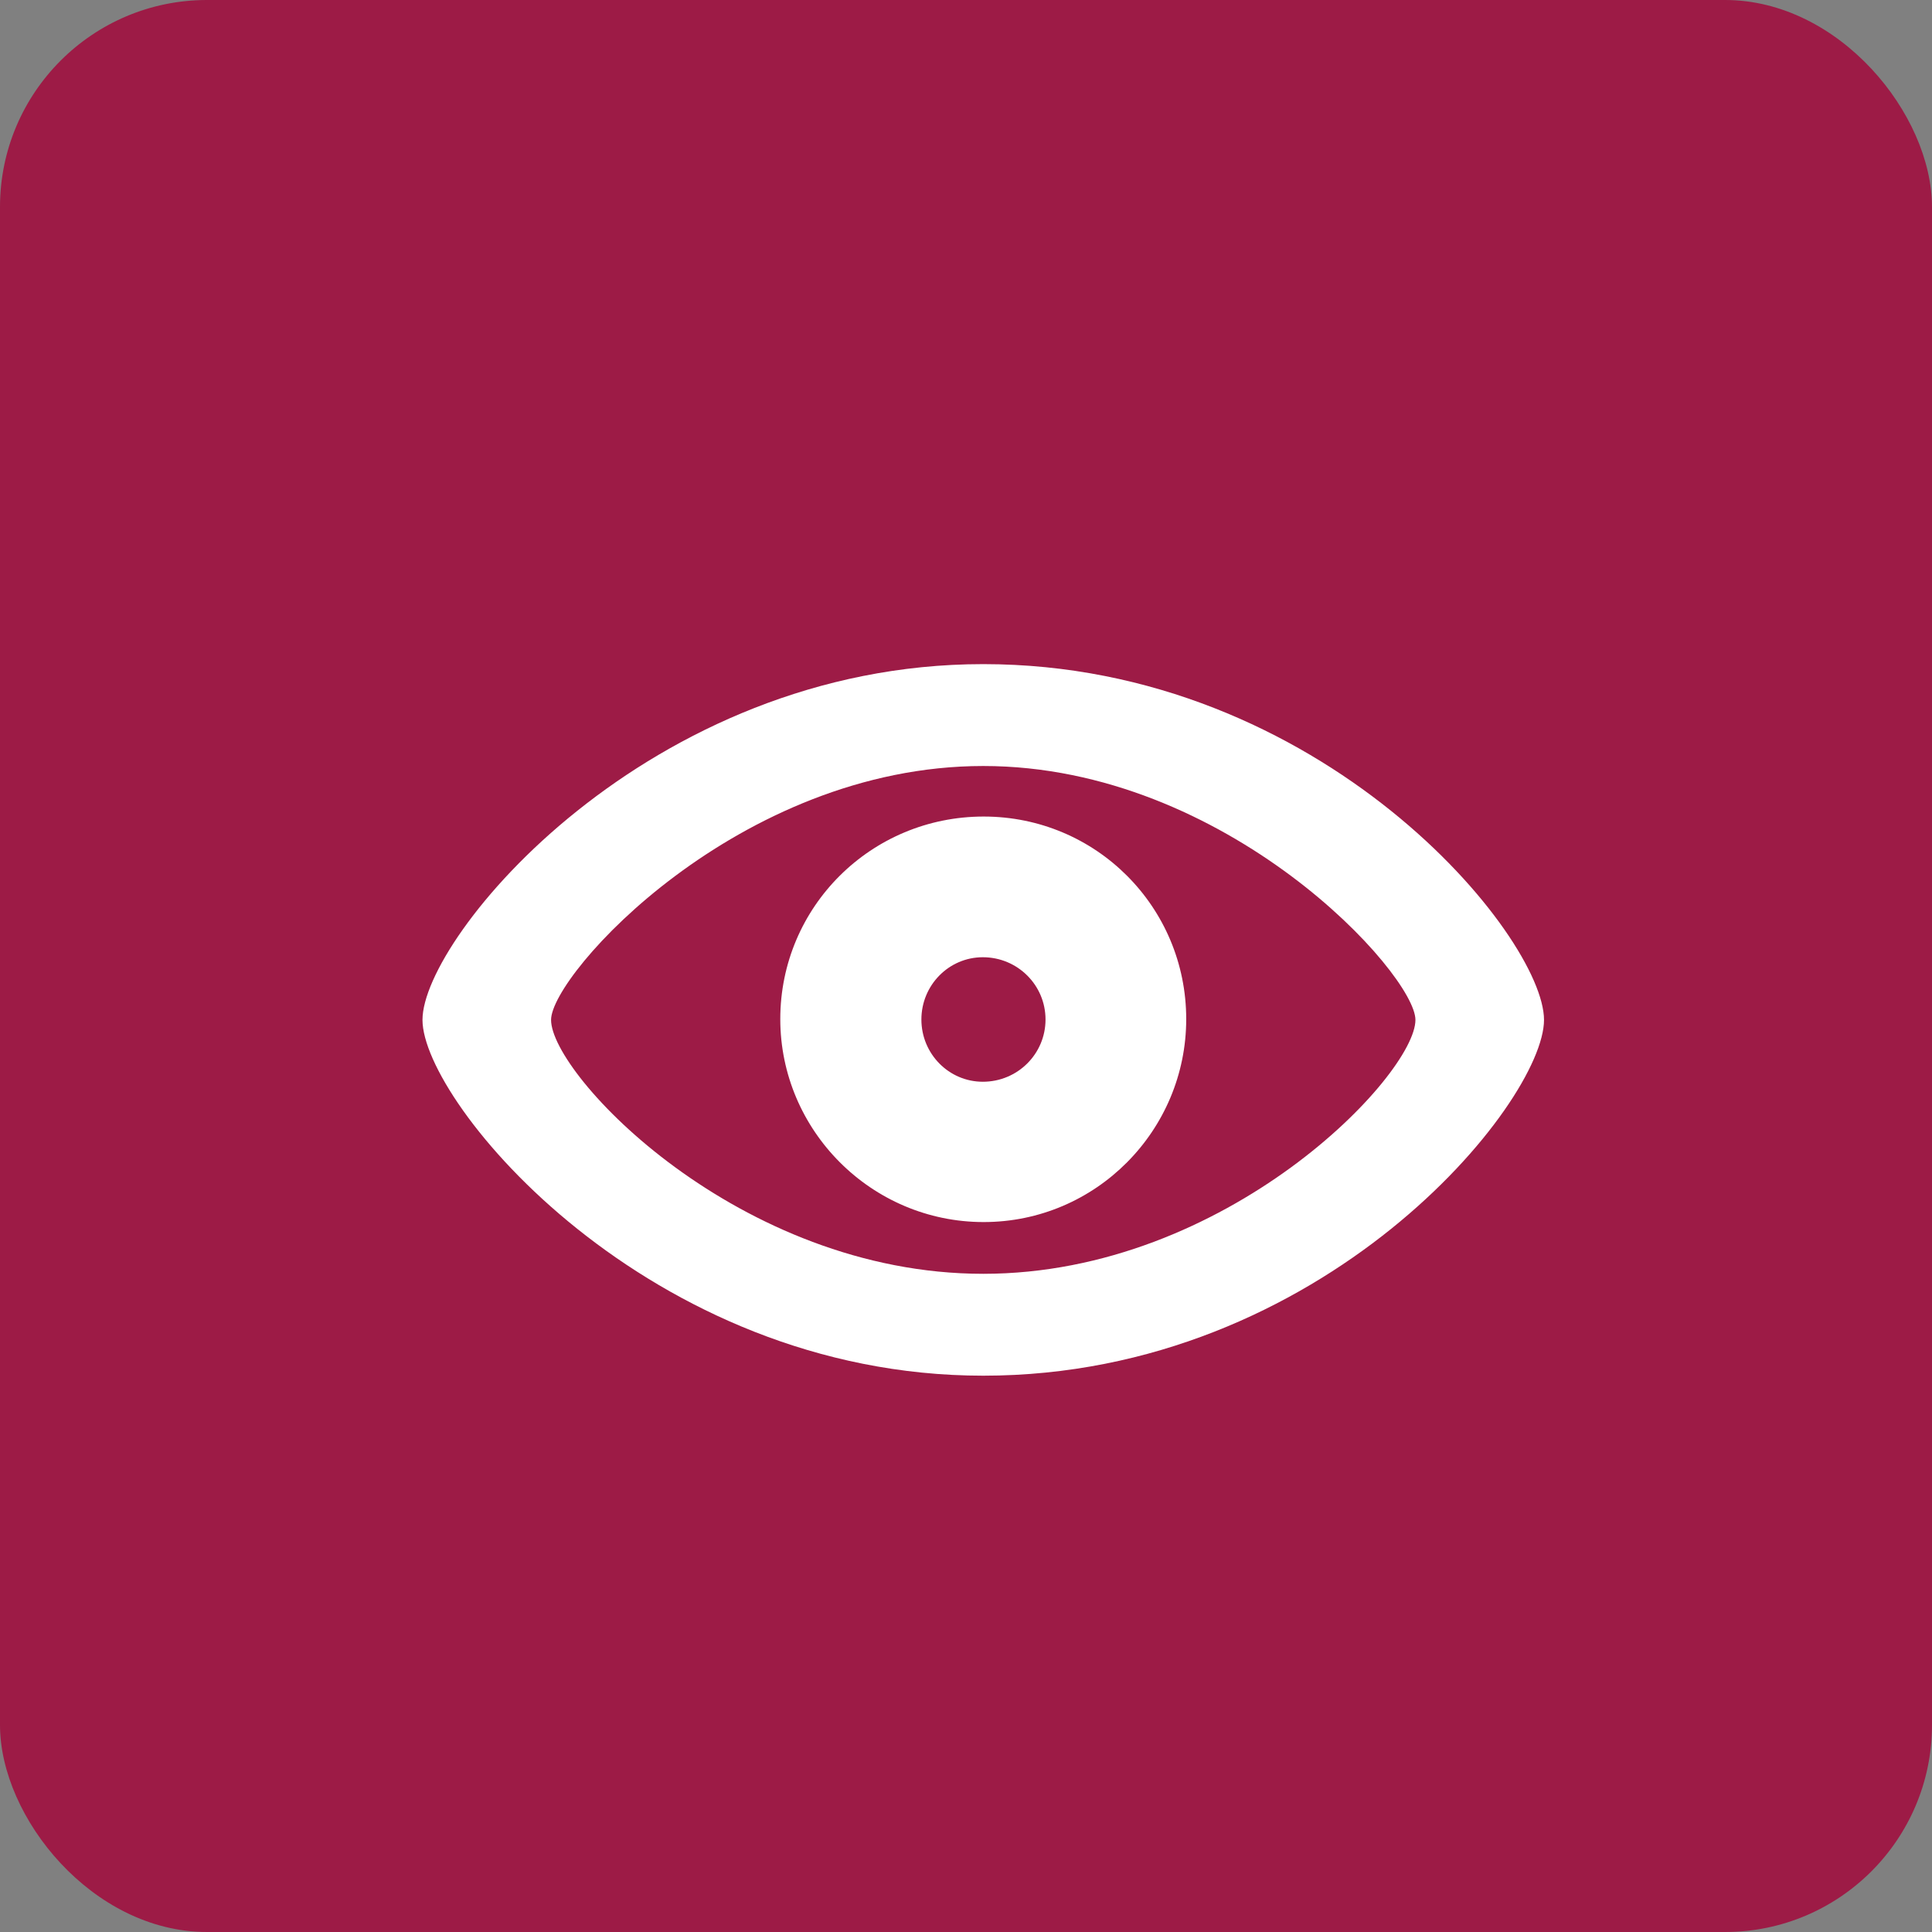
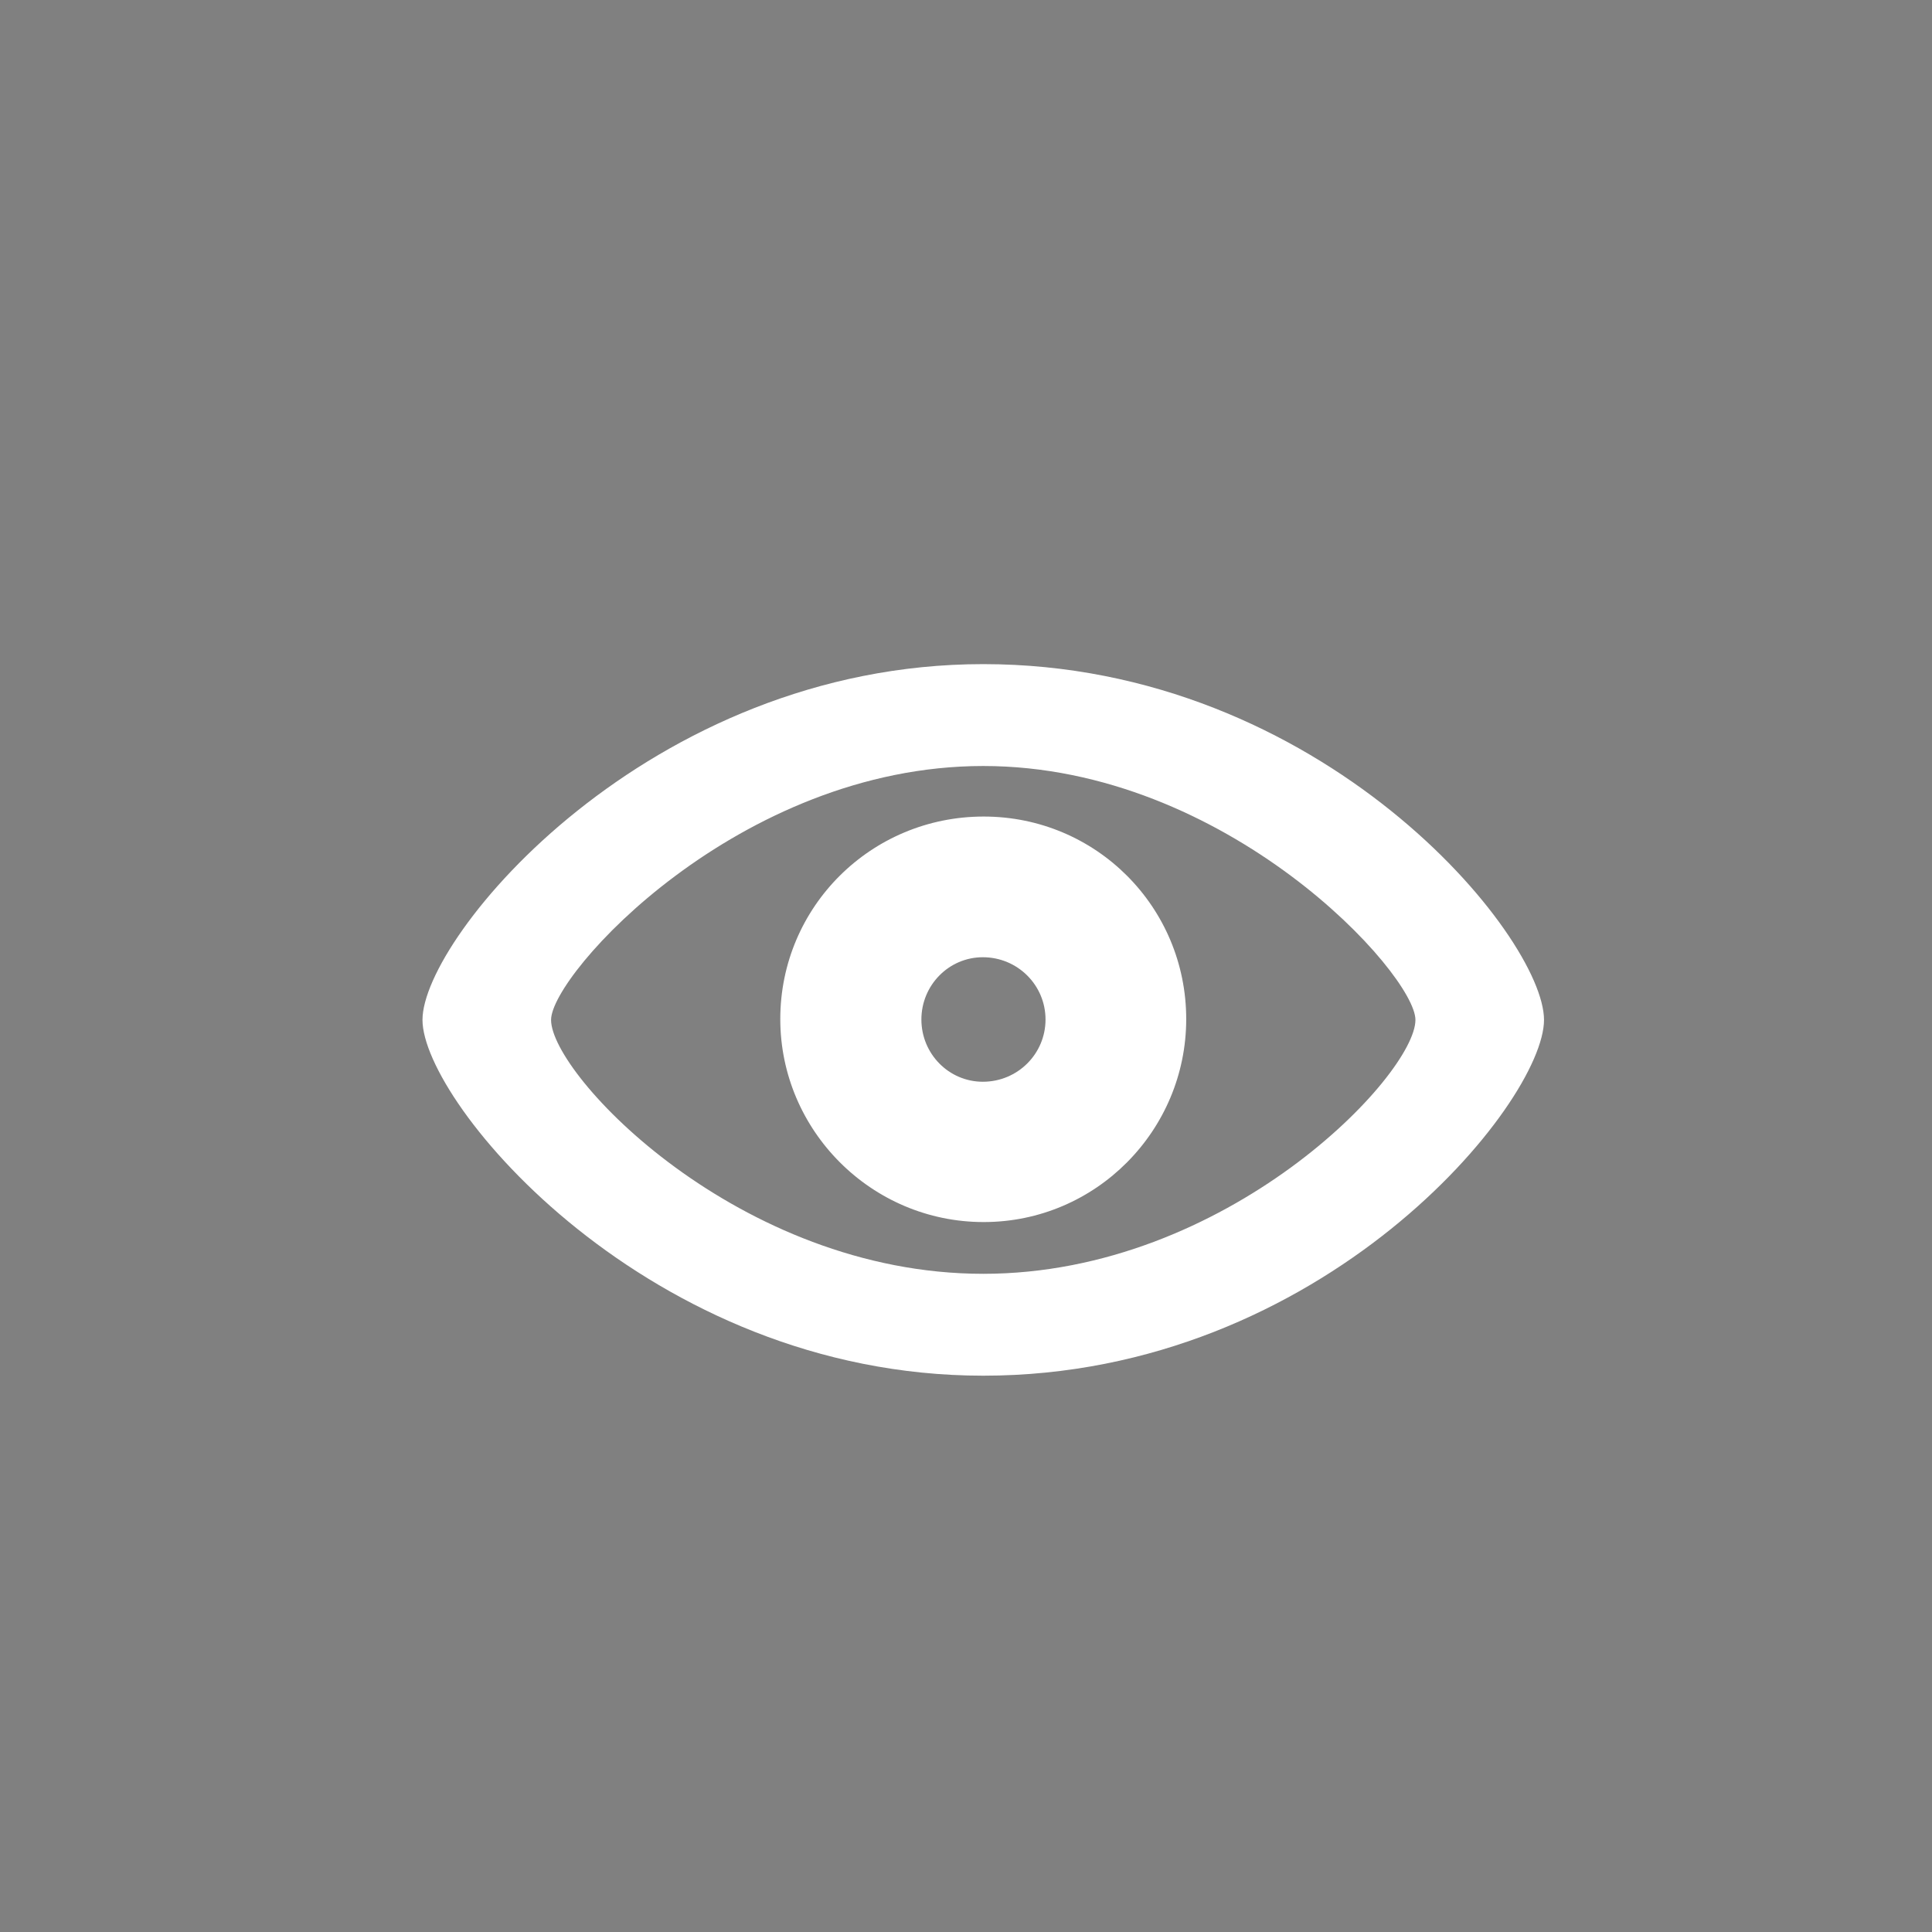
<svg xmlns="http://www.w3.org/2000/svg" width="56" height="56" viewBox="0 0 56 56" fill="none">
  <rect x="0" y="0" width="56" height="56" fill="#808080" stroke="none" />
-   <rect width="56" height="56" rx="6" fill="#9D1B46" />
  <path d="M28.5 39.875C18.797 39.875 12.246 31.965 12.246 29.562C12.246 27.148 18.797 19.25 28.5 19.25C38.344 19.25 44.754 27.148 44.754 29.562C44.754 31.965 38.355 39.875 28.5 39.875ZM28.5 36.922C35.578 36.922 41.027 31.156 41.027 29.562C41.027 28.238 35.578 22.203 28.5 22.203C21.41 22.203 15.973 28.238 15.973 29.562C15.973 31.156 21.41 36.922 28.5 36.922ZM28.512 35.422C25.254 35.422 22.617 32.762 22.617 29.539C22.617 26.281 25.254 23.668 28.512 23.668C31.77 23.668 34.383 26.293 34.383 29.539C34.383 32.762 31.77 35.422 28.512 35.422ZM28.488 31.355C29.496 31.355 30.305 30.547 30.305 29.551C30.305 28.555 29.496 27.746 28.488 27.746C27.504 27.746 26.707 28.555 26.707 29.551C26.707 30.547 27.504 31.355 28.488 31.355Z" fill="white" />
</svg>